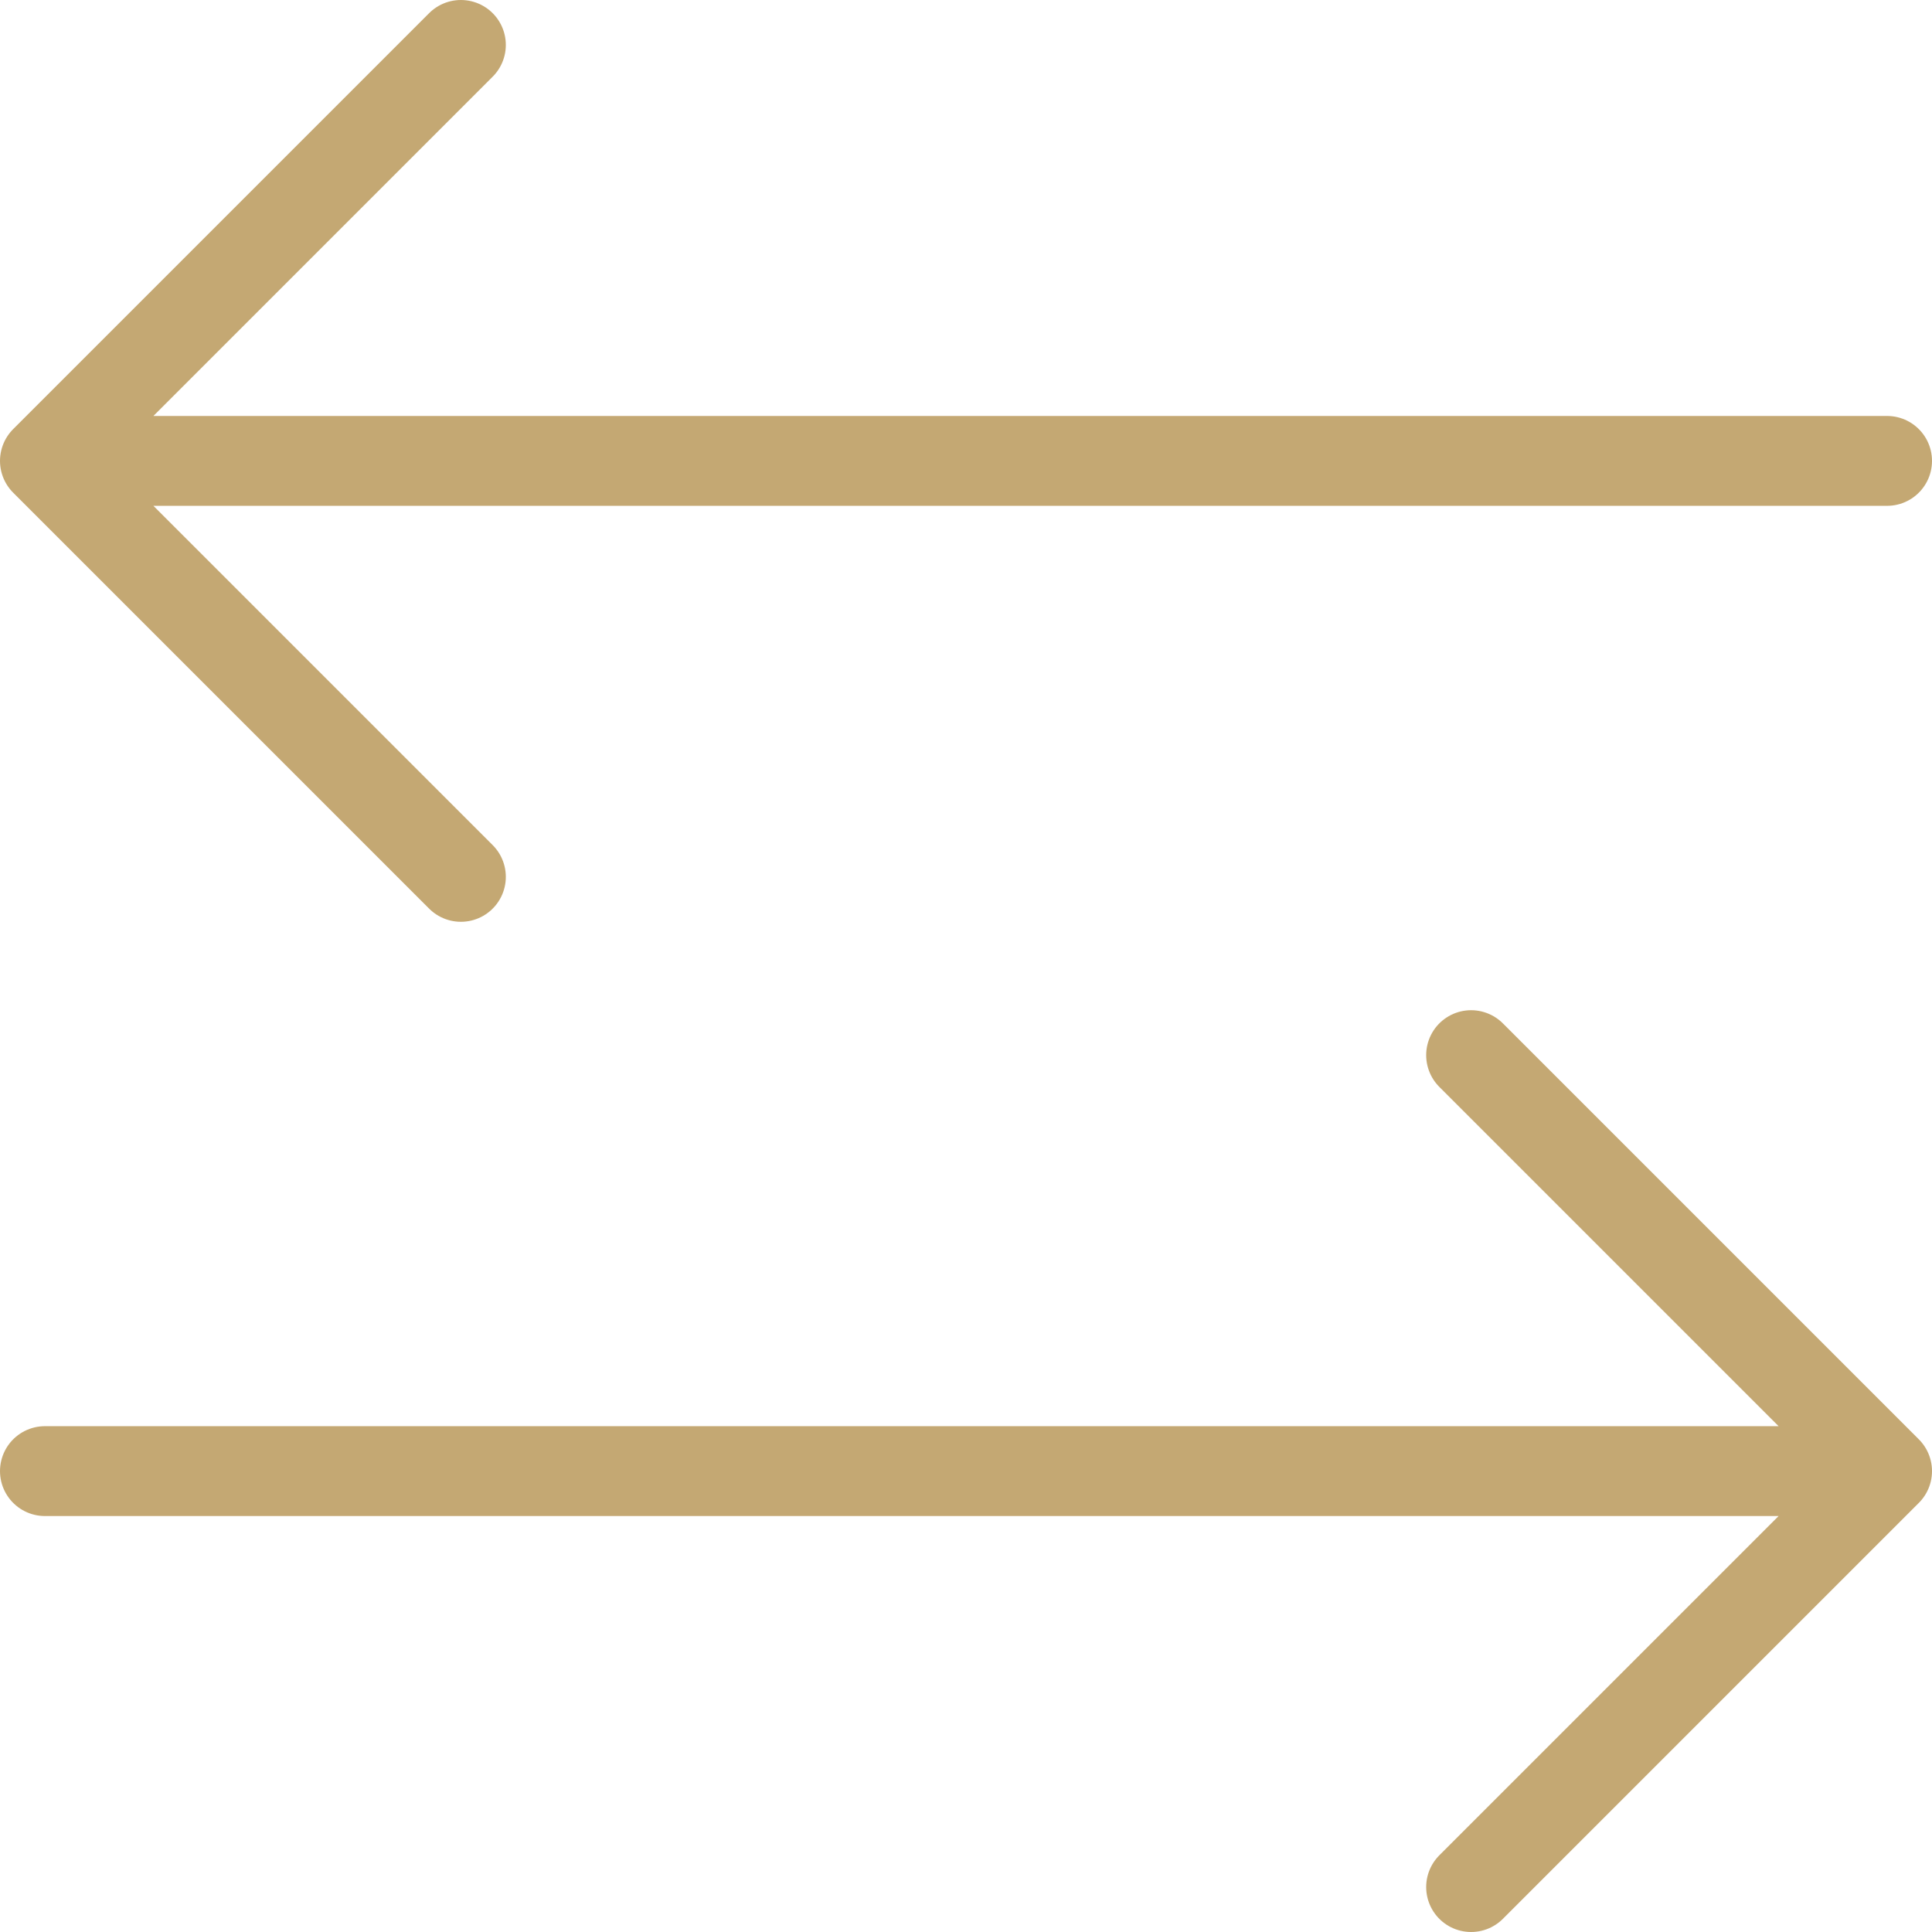
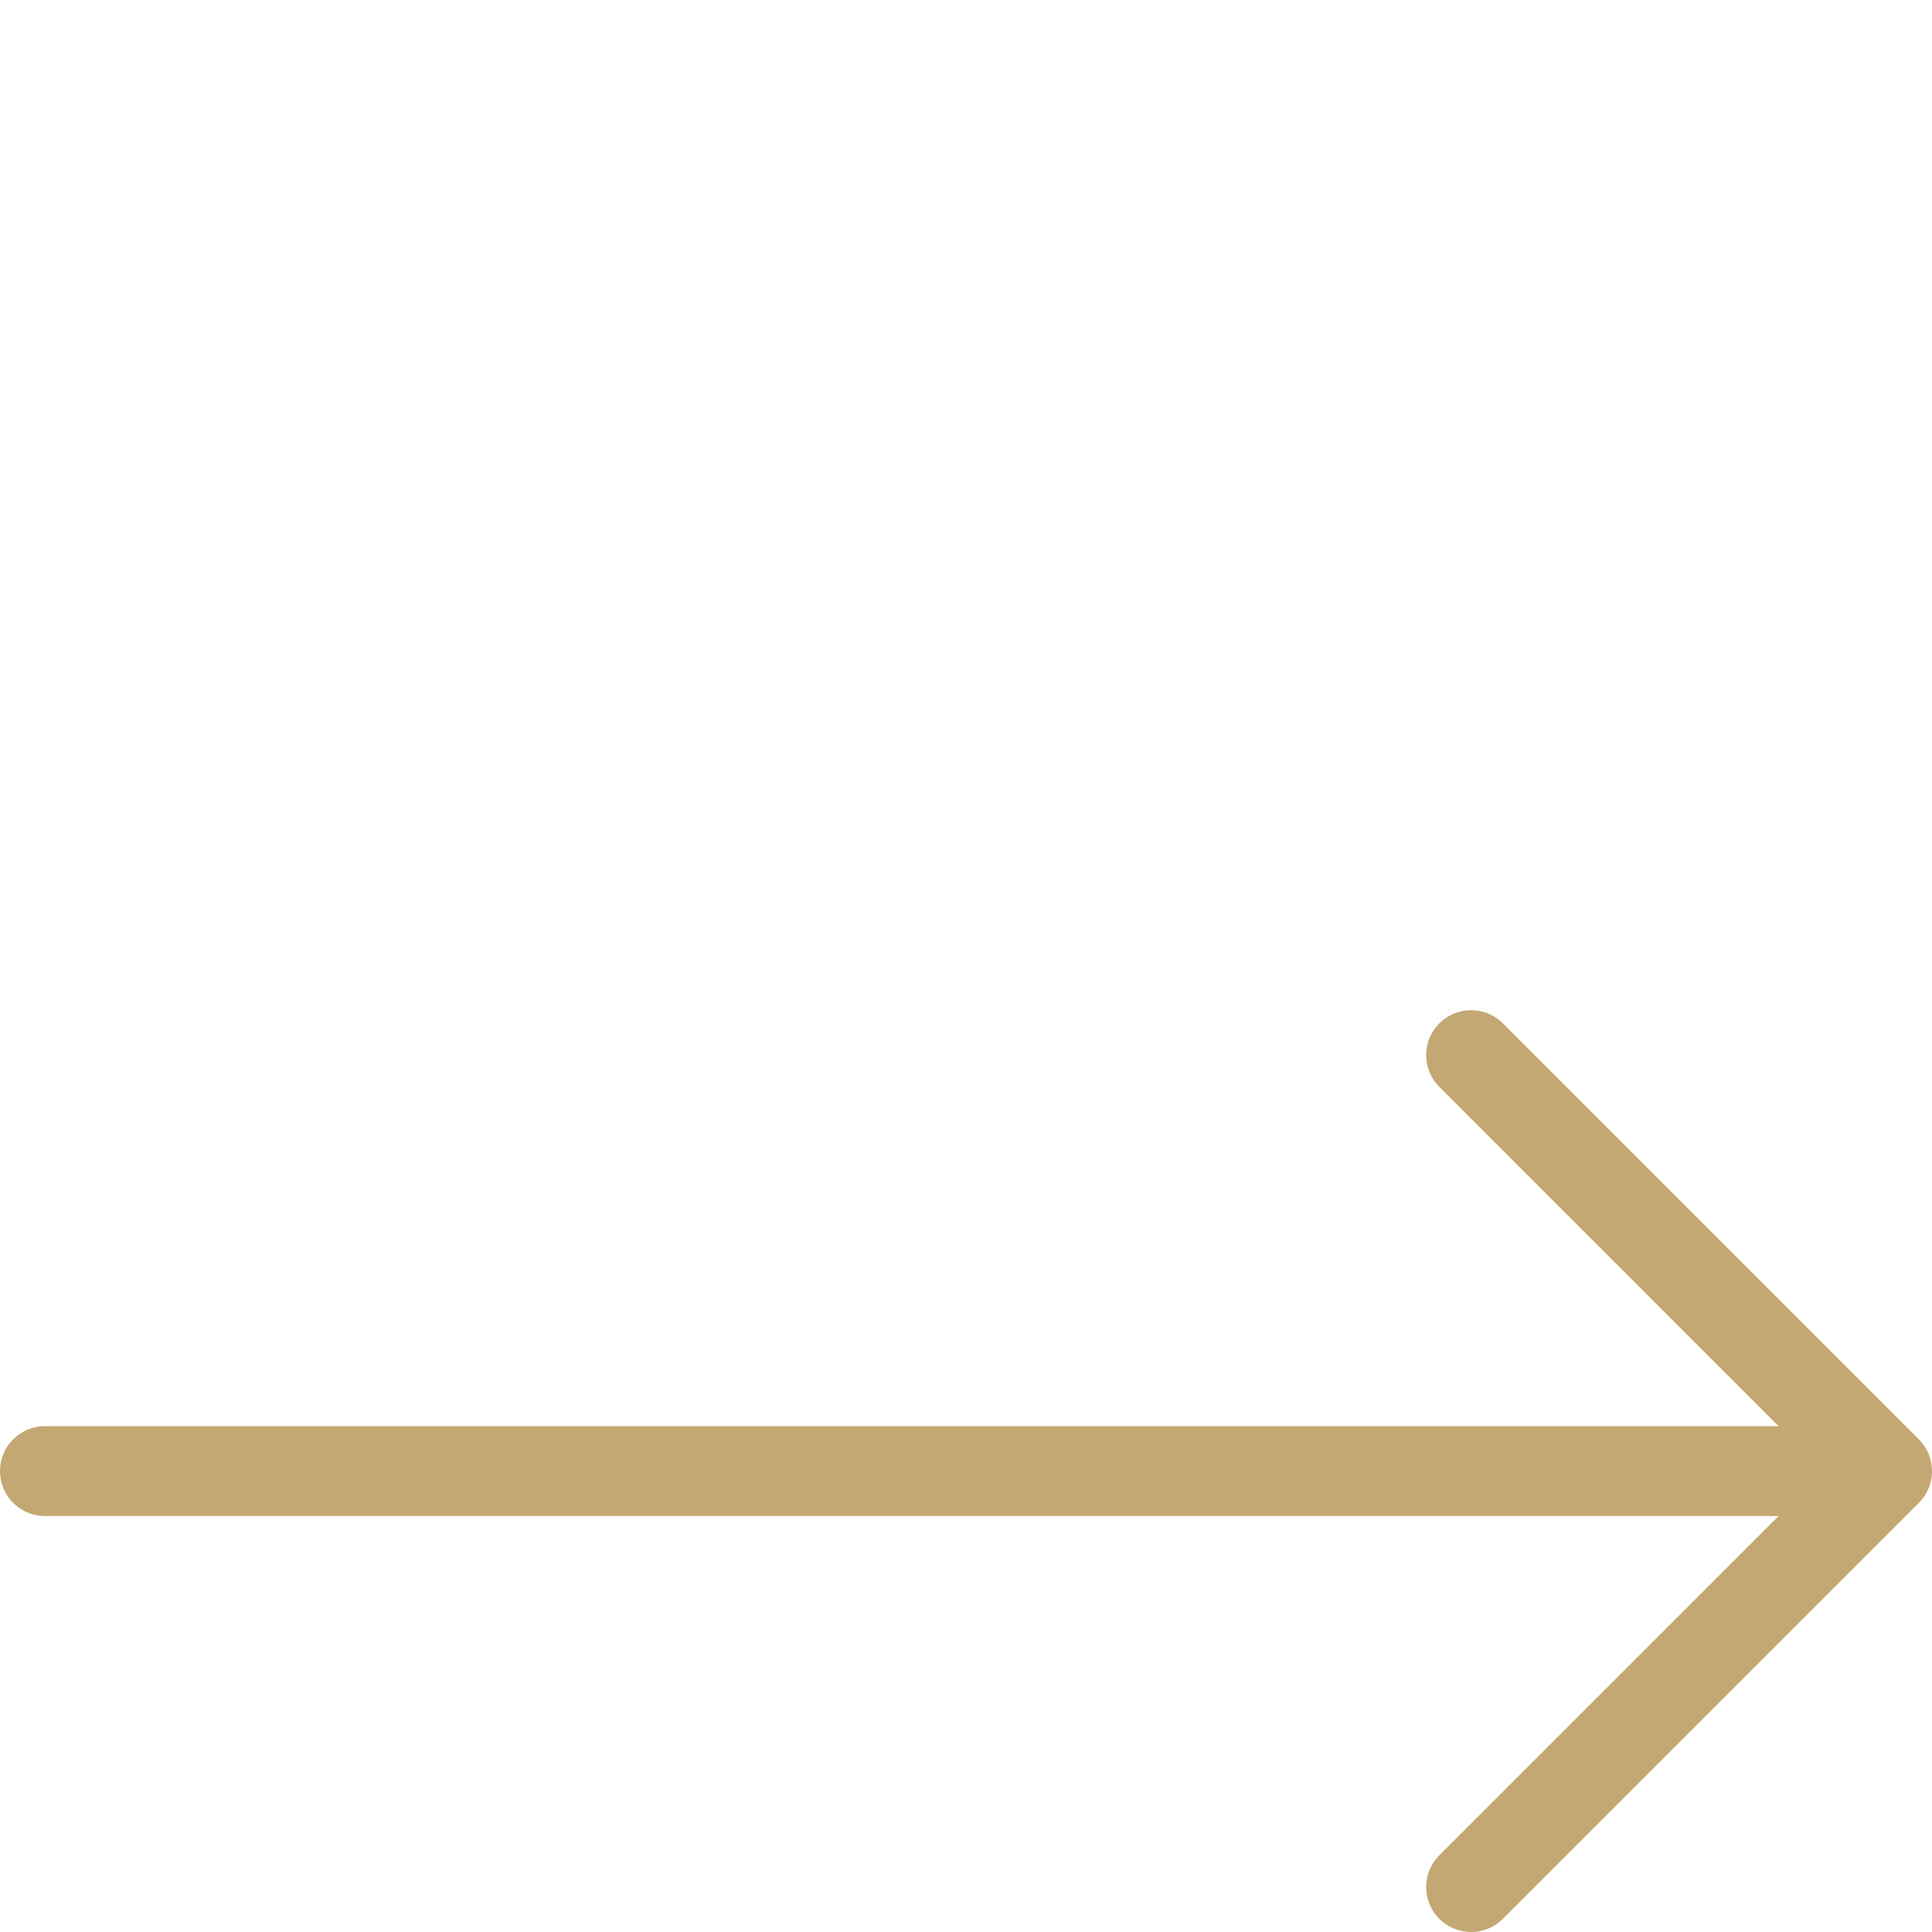
<svg xmlns="http://www.w3.org/2000/svg" width="43" height="43" viewBox="0 0 43 43">
  <g stroke="#C4A873" stroke-width="2" fill="none" fill-rule="evenodd" stroke-linecap="round" stroke-linejoin="round">
-     <path d="M42 10.258H1M10.258 19.516 1 10.258 10.258 1" />
    <g>
      <path d="M1 32.742h41M32.742 23.484 42 32.742 32.742 42" />
    </g>
  </g>
</svg>